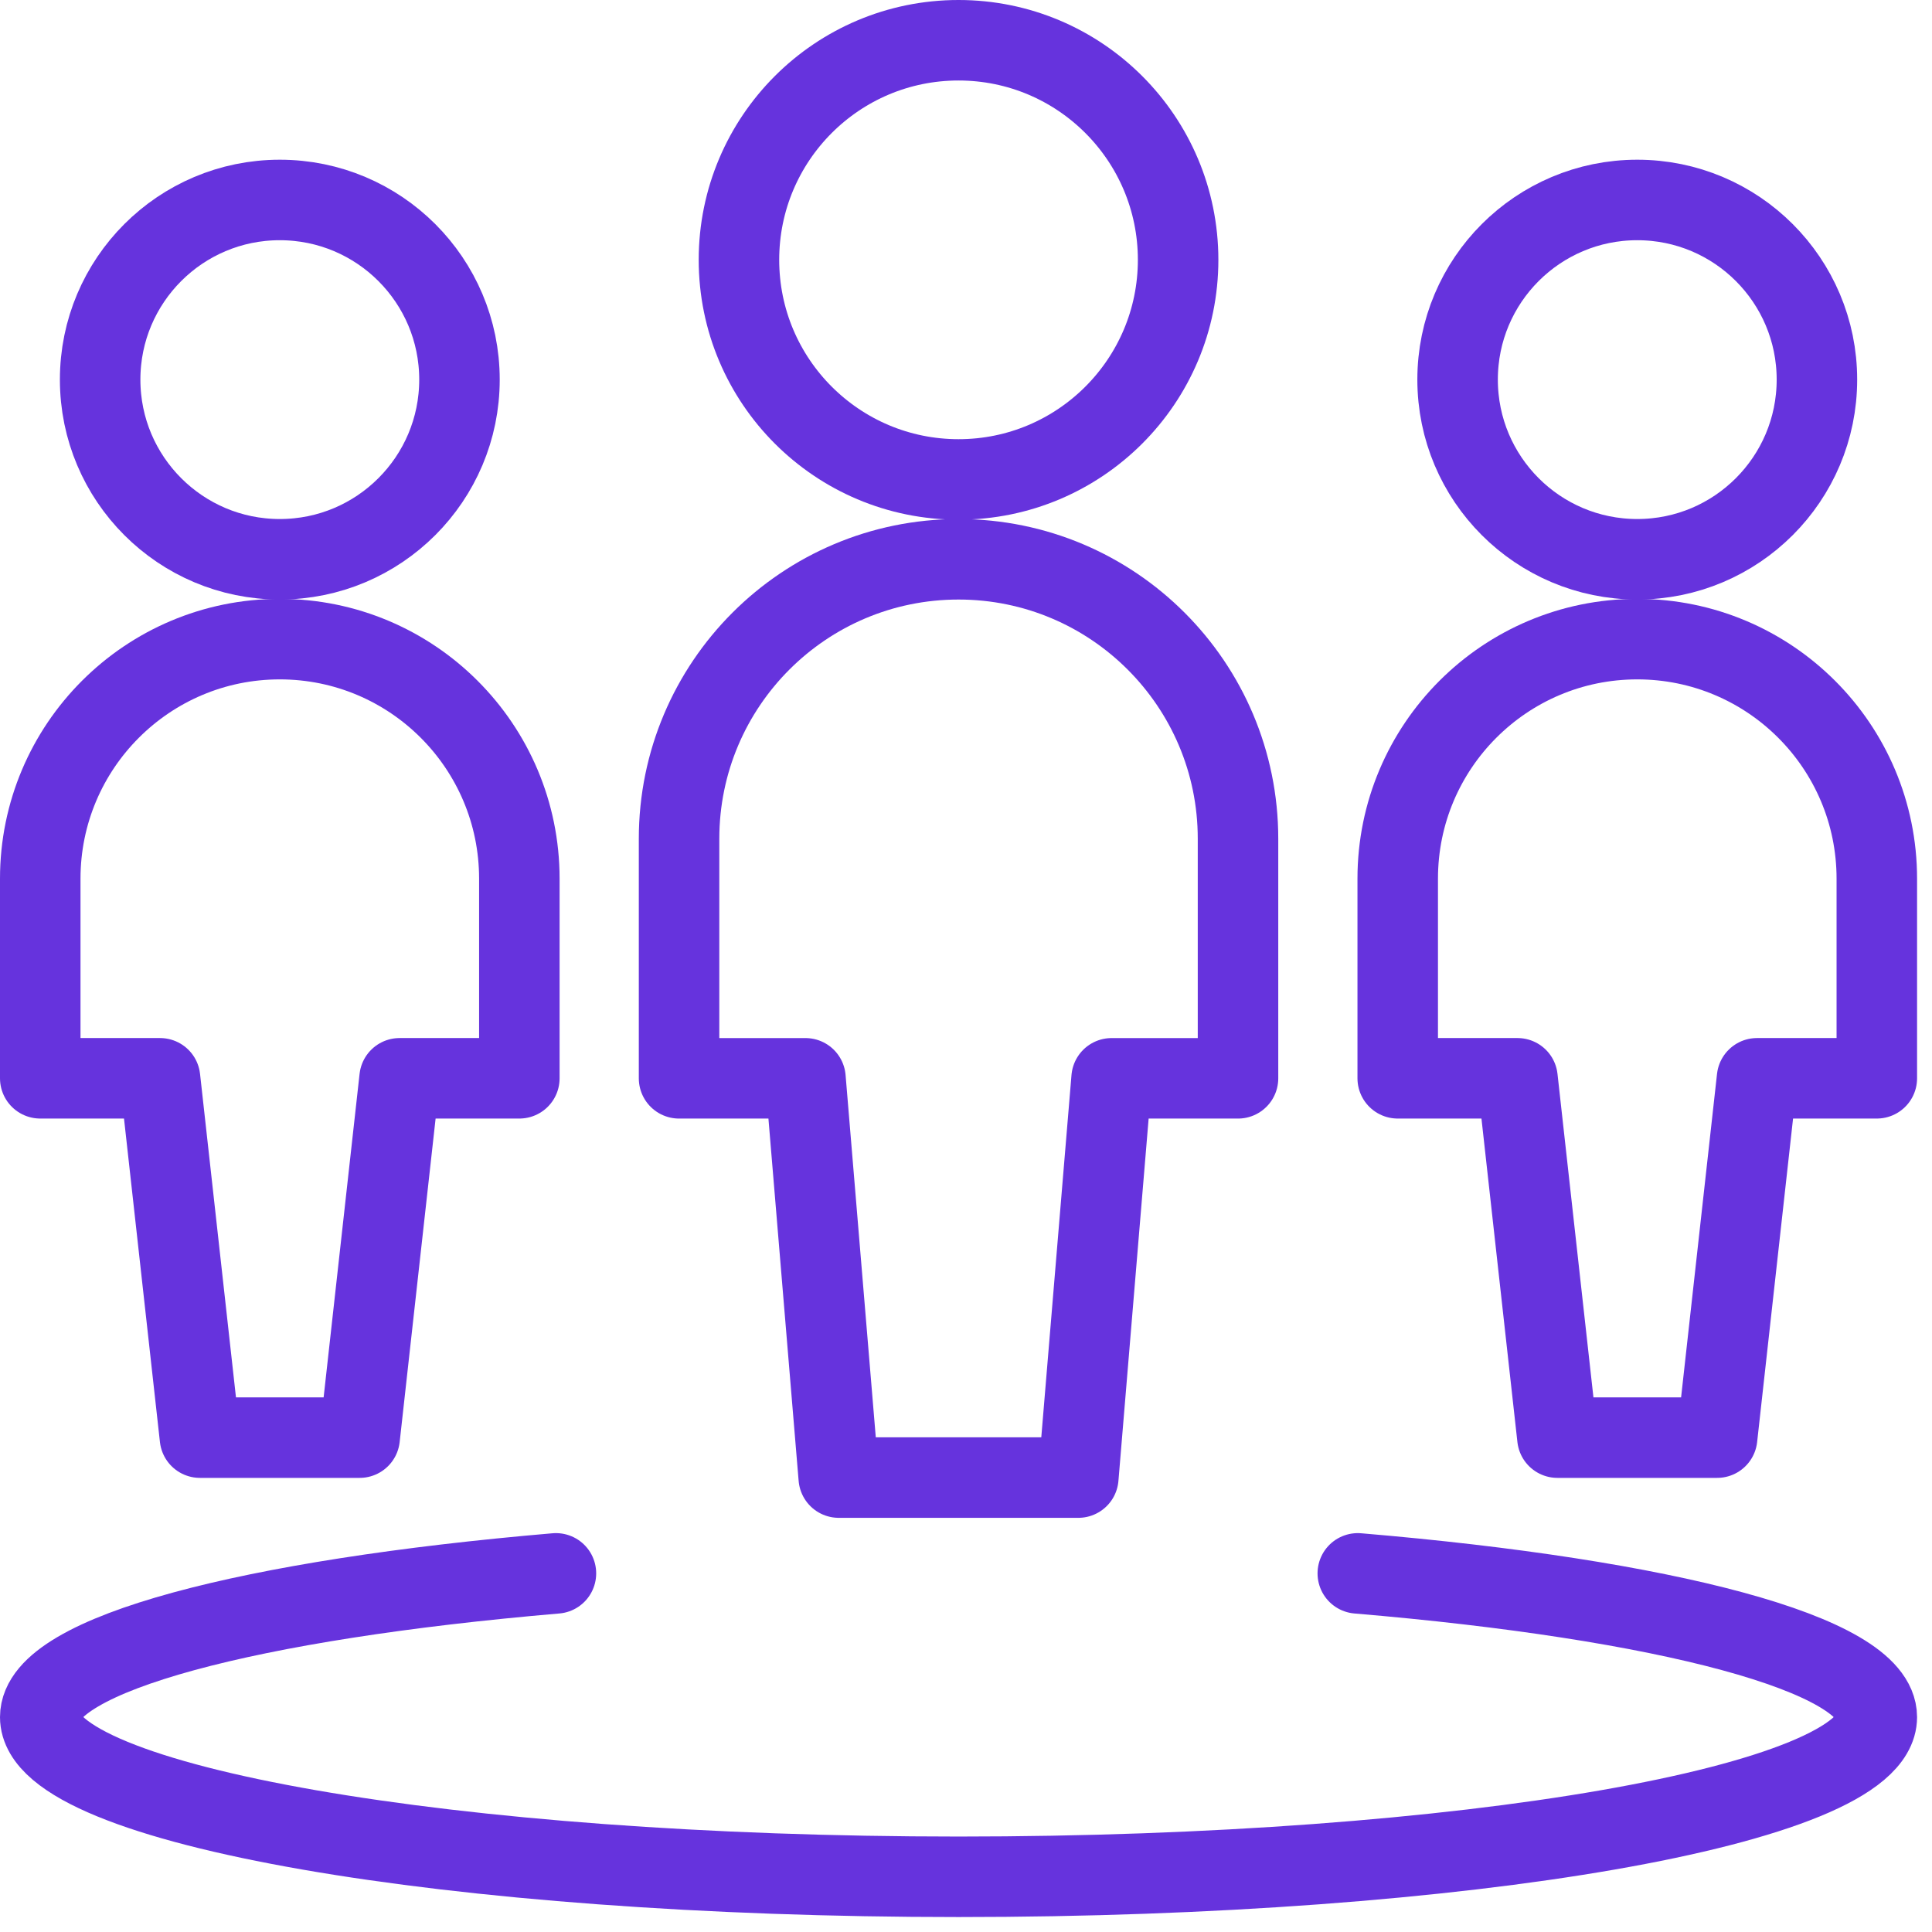
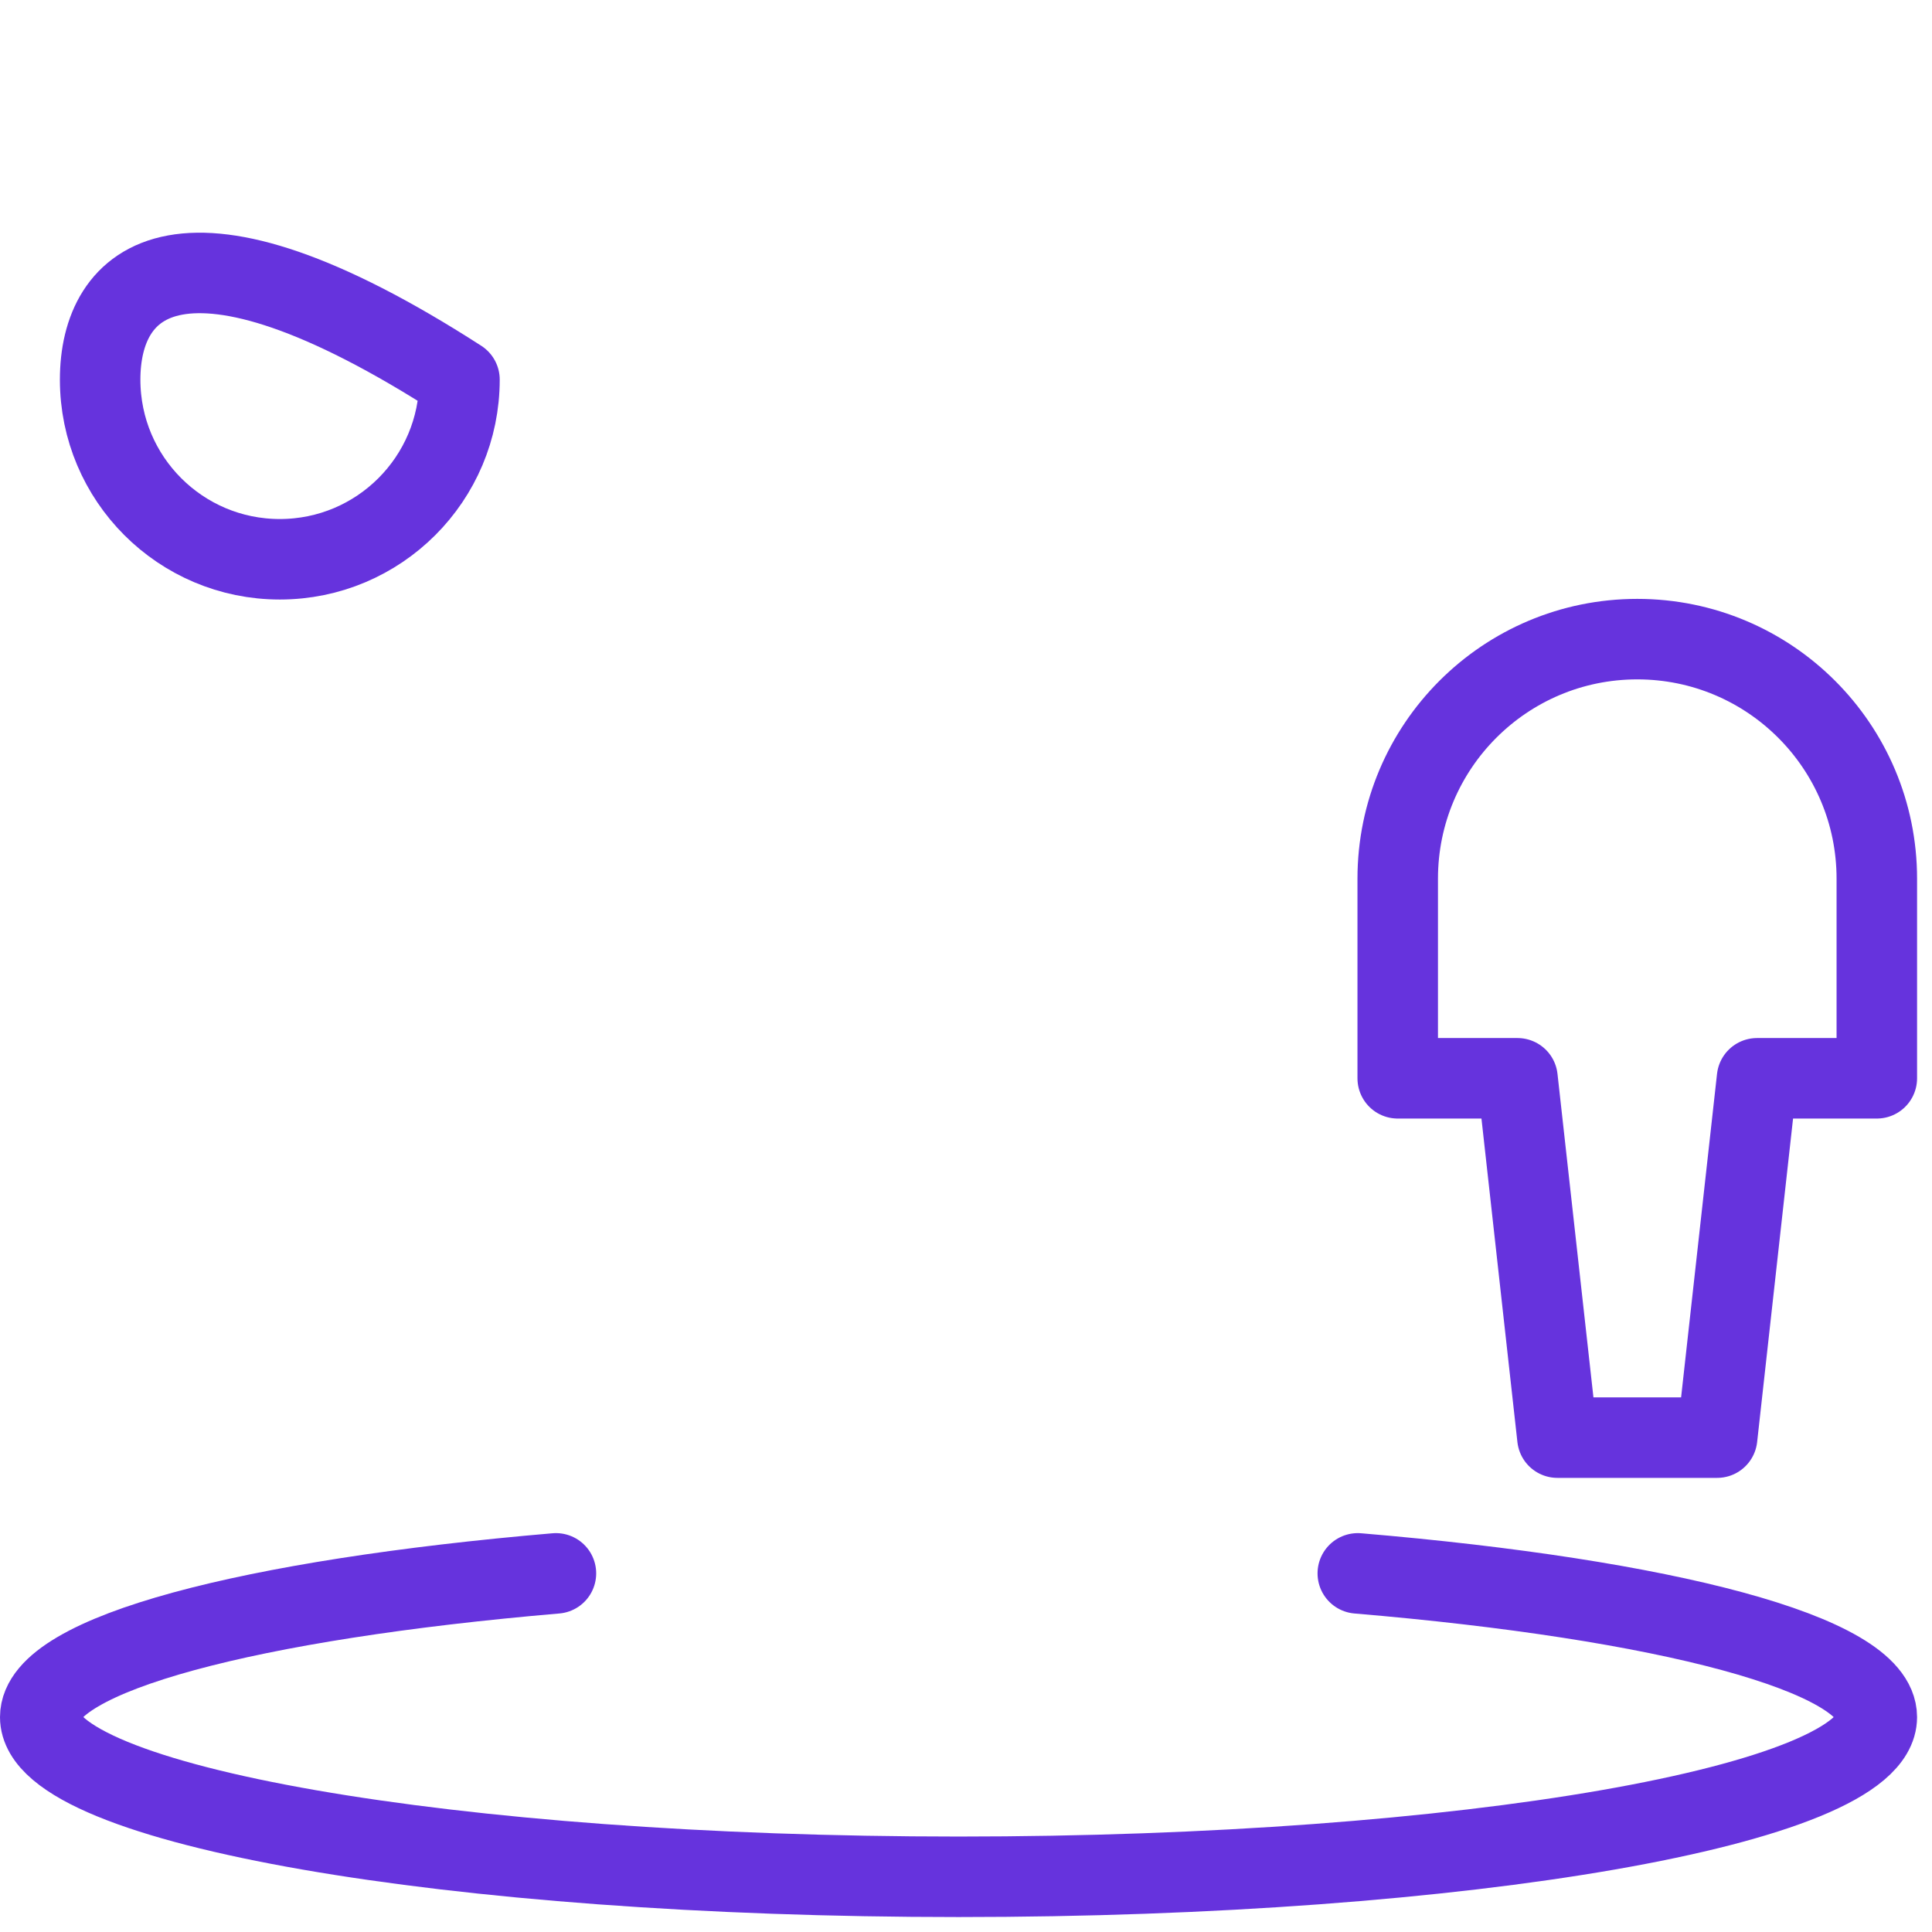
<svg xmlns="http://www.w3.org/2000/svg" width="96" height="96" viewBox="0 0 96 96" fill="none">
  <path d="M67.468 78.18C82.736 79.469 93.258 82.187 93.258 85.322C93.258 89.686 72.832 93.257 47.629 93.257C22.426 93.257 2 89.686 2 85.322C2 82.187 12.455 79.477 27.624 78.18" stroke="#6633DD" stroke-width="4" stroke-linecap="round" stroke-linejoin="round" />
-   <path fill-rule="evenodd" clip-rule="evenodd" d="M81.355 27.79C86.285 27.79 90.282 23.793 90.282 18.863C90.282 13.932 86.285 9.936 81.355 9.936C76.424 9.936 72.427 13.932 72.427 18.863C72.427 23.793 76.424 27.79 81.355 27.79Z" stroke="#6633DD" stroke-width="4" stroke-linecap="round" stroke-linejoin="round" />
  <path fill-rule="evenodd" clip-rule="evenodd" d="M81.355 31.758C74.781 31.758 69.452 37.087 69.452 43.661V53.58H75.403L77.387 71.435H85.323L87.306 53.58H93.258V43.661C93.258 37.087 87.929 31.758 81.355 31.758Z" stroke="#6633DD" stroke-width="4" stroke-linecap="round" stroke-linejoin="round" />
-   <path fill-rule="evenodd" clip-rule="evenodd" d="M13.903 27.79C18.834 27.79 22.831 23.793 22.831 18.863C22.831 13.932 18.834 9.936 13.903 9.936C8.973 9.936 4.976 13.932 4.976 18.863C4.976 23.793 8.973 27.79 13.903 27.79Z" stroke="#6633DD" stroke-width="4" stroke-linecap="round" stroke-linejoin="round" />
-   <path fill-rule="evenodd" clip-rule="evenodd" d="M13.903 31.758C7.329 31.758 2 37.087 2 43.661V53.58H7.952L9.935 71.435H17.871L19.855 53.58H25.806V43.661C25.806 37.087 20.477 31.758 13.903 31.758Z" stroke="#6633DD" stroke-width="4" stroke-linecap="round" stroke-linejoin="round" />
-   <path fill-rule="evenodd" clip-rule="evenodd" d="M47.629 23.823C53.655 23.823 58.54 18.937 58.54 12.911C58.54 6.885 53.655 2 47.629 2C41.603 2 36.718 6.885 36.718 12.911C36.718 18.937 41.603 23.823 47.629 23.823Z" stroke="#6633DD" stroke-width="4" stroke-linecap="round" stroke-linejoin="round" />
-   <path fill-rule="evenodd" clip-rule="evenodd" d="M61.516 41.678C61.516 34.008 55.299 27.791 47.629 27.791C39.959 27.791 33.742 34.008 33.742 41.678V53.581H40.023L41.677 73.42H53.581L55.235 53.581H61.516V41.678Z" stroke="#6633DD" stroke-width="4" stroke-linecap="round" stroke-linejoin="round" />
+   <path fill-rule="evenodd" clip-rule="evenodd" d="M13.903 27.79C18.834 27.79 22.831 23.793 22.831 18.863C8.973 9.936 4.976 13.932 4.976 18.863C4.976 23.793 8.973 27.79 13.903 27.79Z" stroke="#6633DD" stroke-width="4" stroke-linecap="round" stroke-linejoin="round" />
</svg>